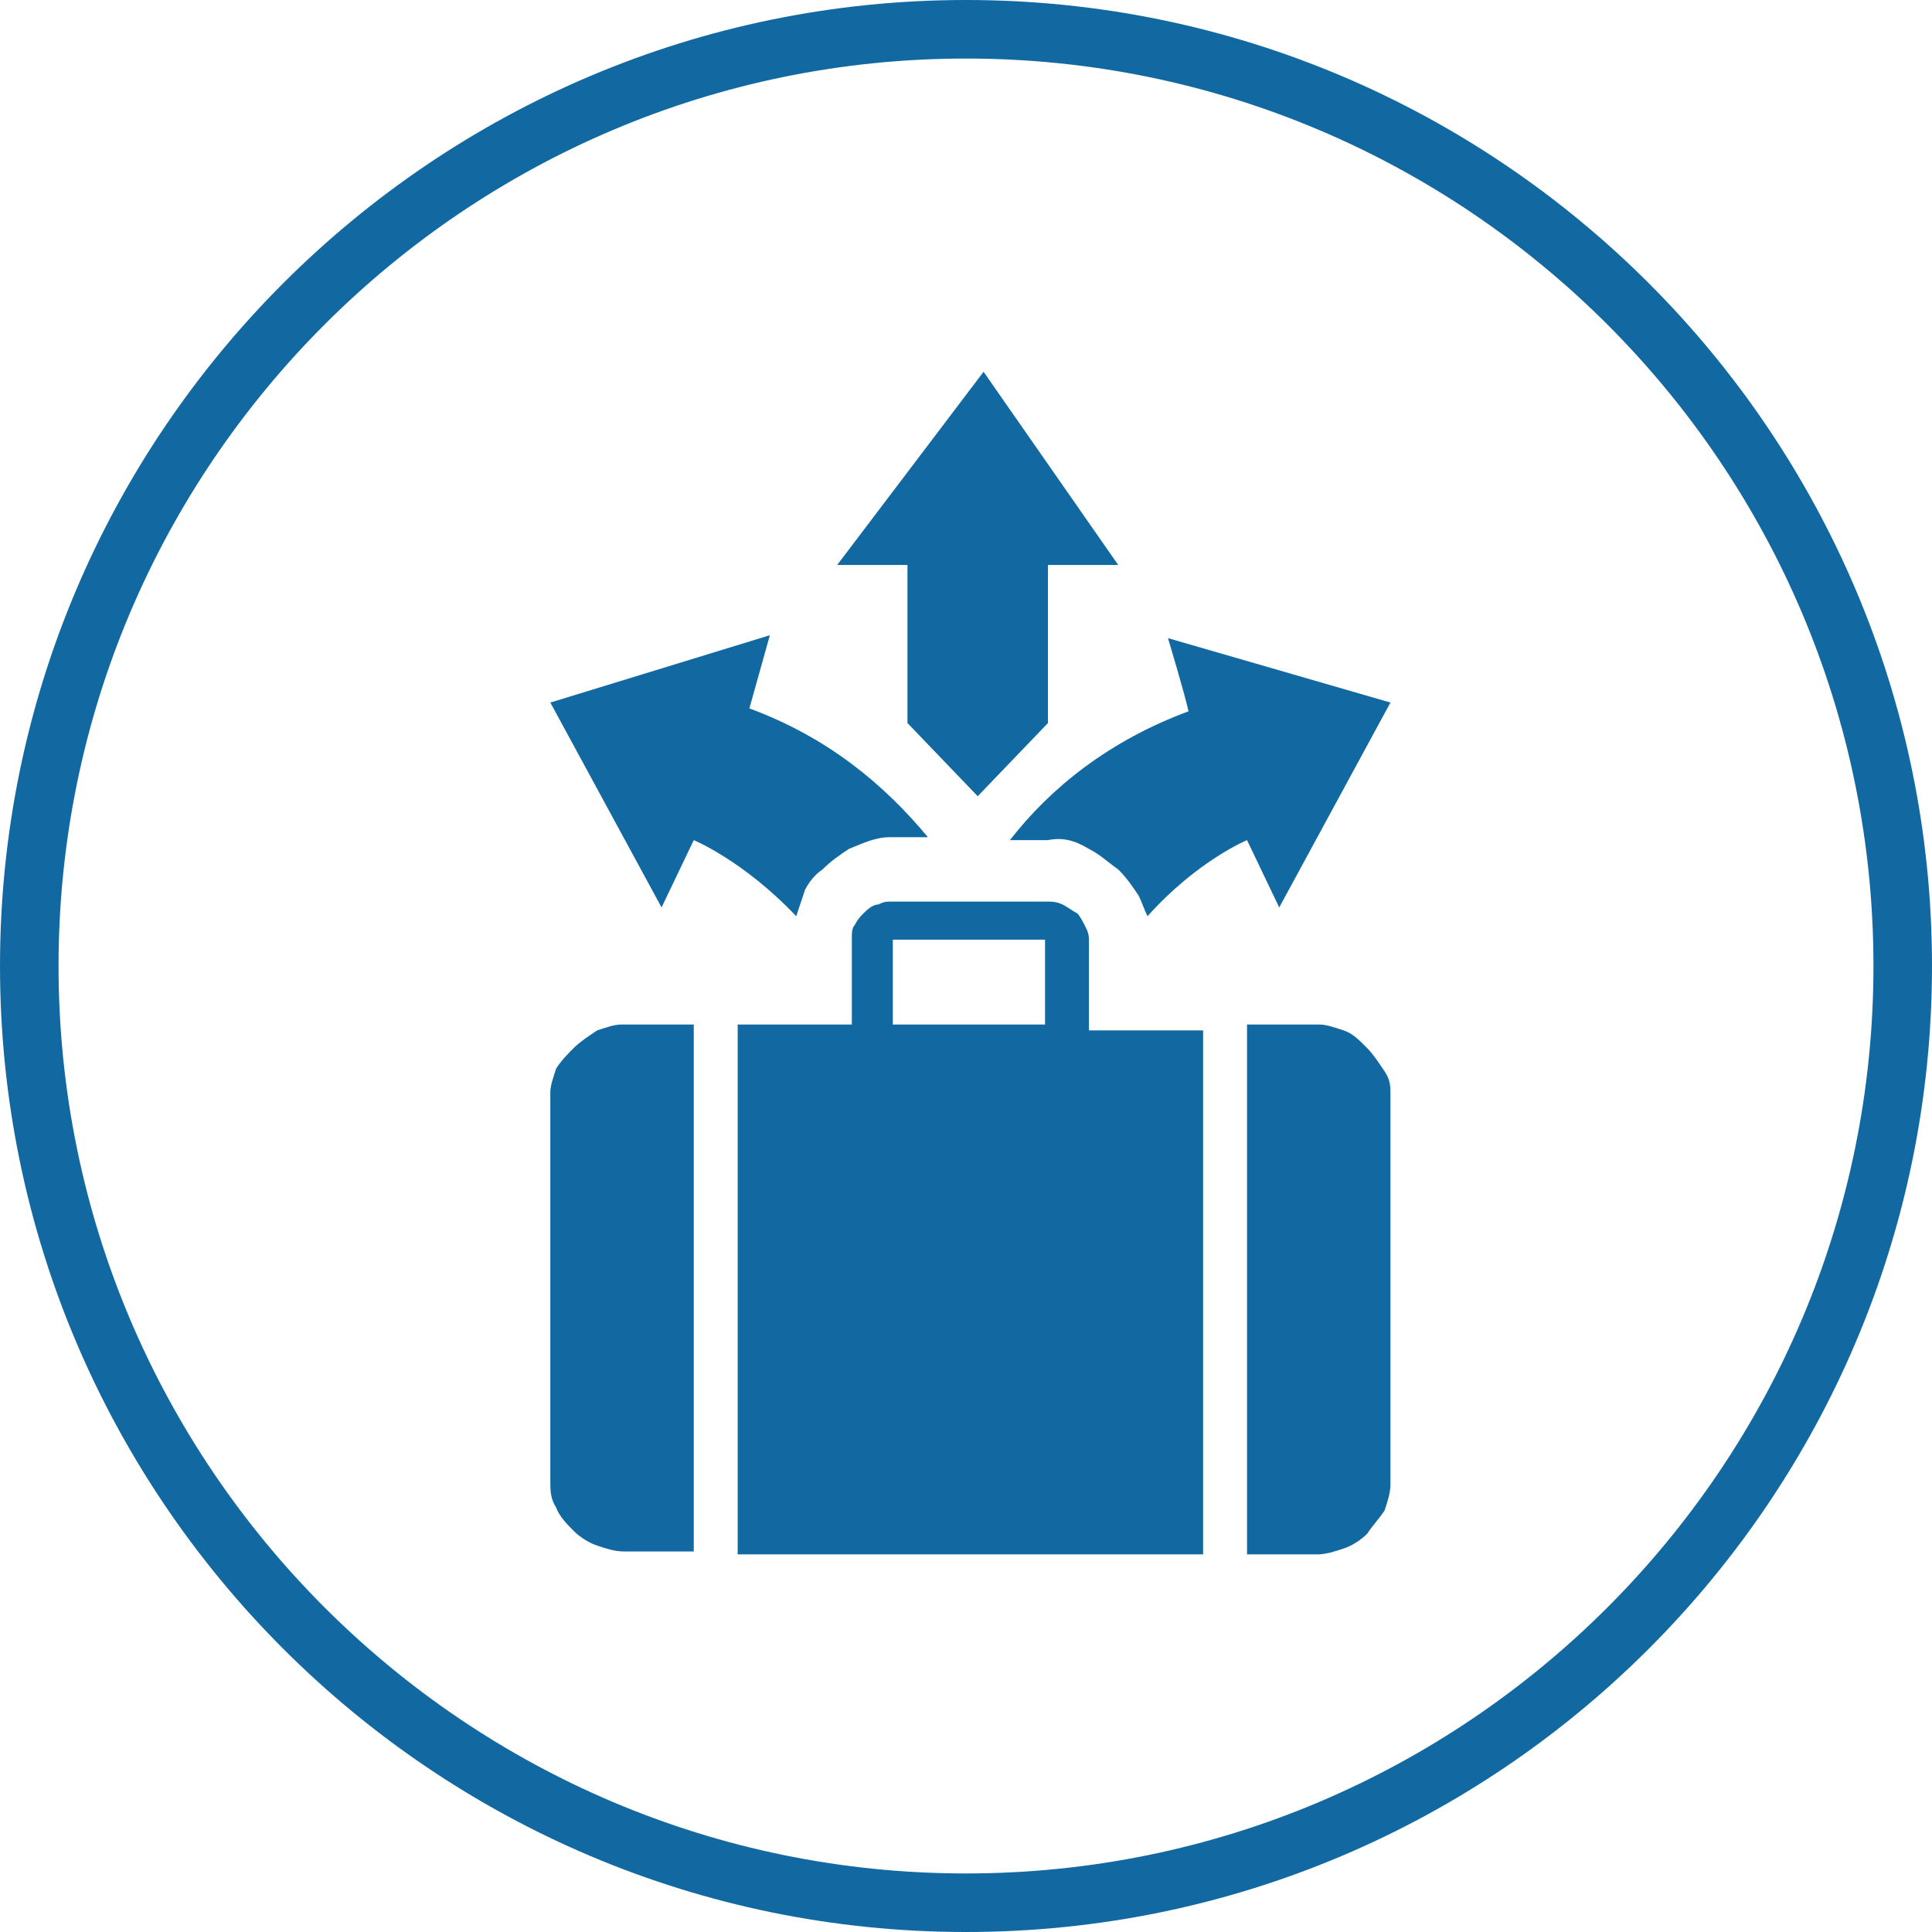
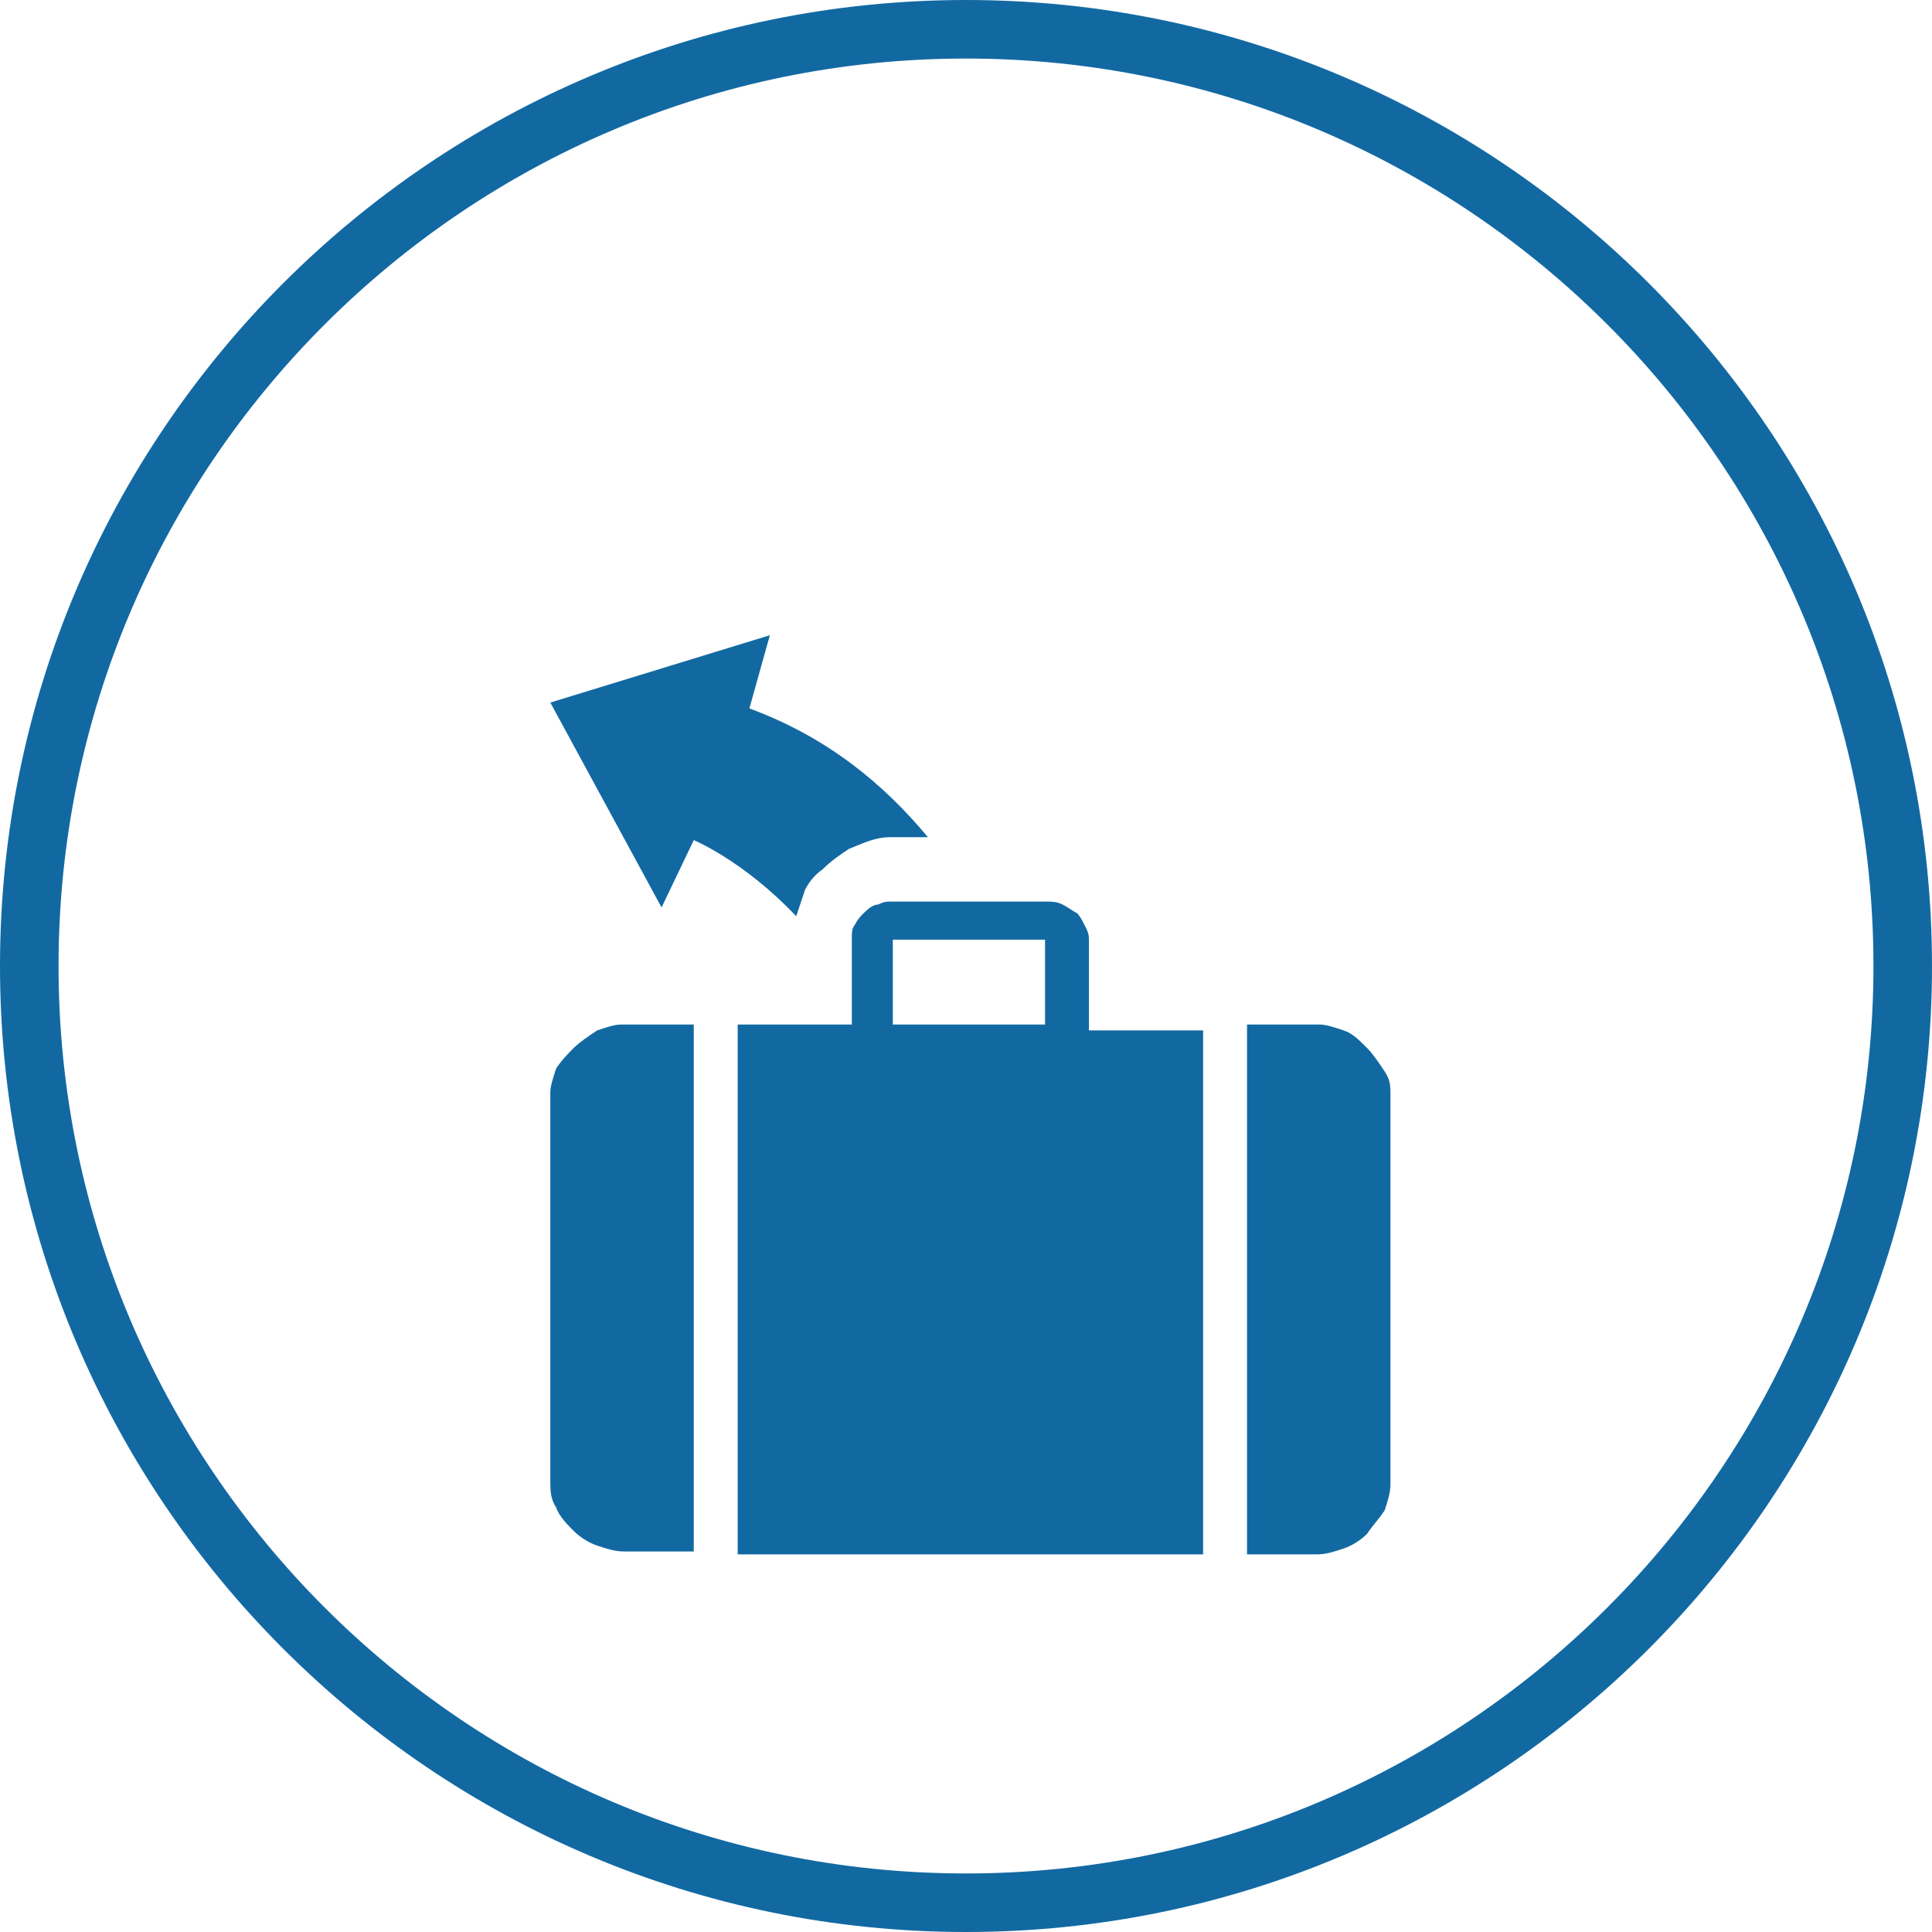
<svg xmlns="http://www.w3.org/2000/svg" width="66" height="66" version="1.1" viewBox="0 0 66 66">
  <style type="text/css">.st0{fill:#1269A2;}</style>
  <g transform="translate(.1 -.2)">
    <path class="st0" d="m32.9 2.2c17.1 0 31 13.9 31 31s-13.9 31-31 31-31-13.9-31-31 13.9-31 31-31m0-2c-18.2 0-33 14.8-33 33s14.8 33 33 33 33-14.8 33-33-14.8-33-33-33z" fill="#1269a2" />
  </g>
  <g transform="translate(.1 -.2)">
    <path class="st0" d="m23.6 35.2v18h-2.4c-.3 0-.6-.1-.9-.2s-.6-.3-.8-.5-.5-.5-.6-.8c-.2-.3-.2-.6-.2-.9v-13.3c0-.2.1-.5.2-.8.2-.3.4-.5.6-.7s.5-.4.8-.6c.3-.1.6-.2.8-.2zm1.5 0h3.9v-3c0-.1 0-.3.1-.4.1-.2.2-.3.3-.4s.3-.3.5-.3c.2-.1.3-.1.4-.1h5.4c.1 0 .3 0 .5.1s.3.2.5.3c.1.1.2.3.3.5s.1.3.1.5v3h3.9v17.9h-15.9zm5.3-2.9v2.9h5.2v-2.9zm12.1 2.9h2.5c.2 0 .5.1.8.2s.5.3.8.6c.2.2.4.5.6.8s.2.5.2.8v13.3c0 .3-.1.6-.2.9-.2.3-.4.5-.6.8-.2.2-.5.4-.8.5s-.6.2-.9.2h-2.4z" fill="#1269a2" />
    <g fill="#1269a2">
-       <polygon class="st0" points="35.7 24.9 35.7 19.5 38.1 19.5 33.5 12.9 28.5 19.5 30.9 19.5 30.9 24.9 33.3 27.4" />
-       <path class="st0" d="m37.1 29.2c.4.2.7.5 1 .7.3.3.5.6.7.9.1.2.2.5.3.7 1.7-1.9 3.4-2.6 3.4-2.6l1.1 2.3 3.8-7-7.6-2.2s.6 2 .7 2.5c-2.7 1-4.7 2.6-6.1 4.4h1.3c.5-.1.9 0 1.4.3z" />
      <path class="st0" d="m28 29.9c.3-.3.6-.5.9-.7.5-.2.9-.4 1.4-.4h1.3c-1.5-1.8-3.4-3.4-6.1-4.4l.7-2.5-7.5 2.3 3.8 7 1.1-2.3s1.7.7 3.5 2.6l.3-.9c.1-.2.3-.5.6-.7z" />
    </g>
  </g>
</svg>